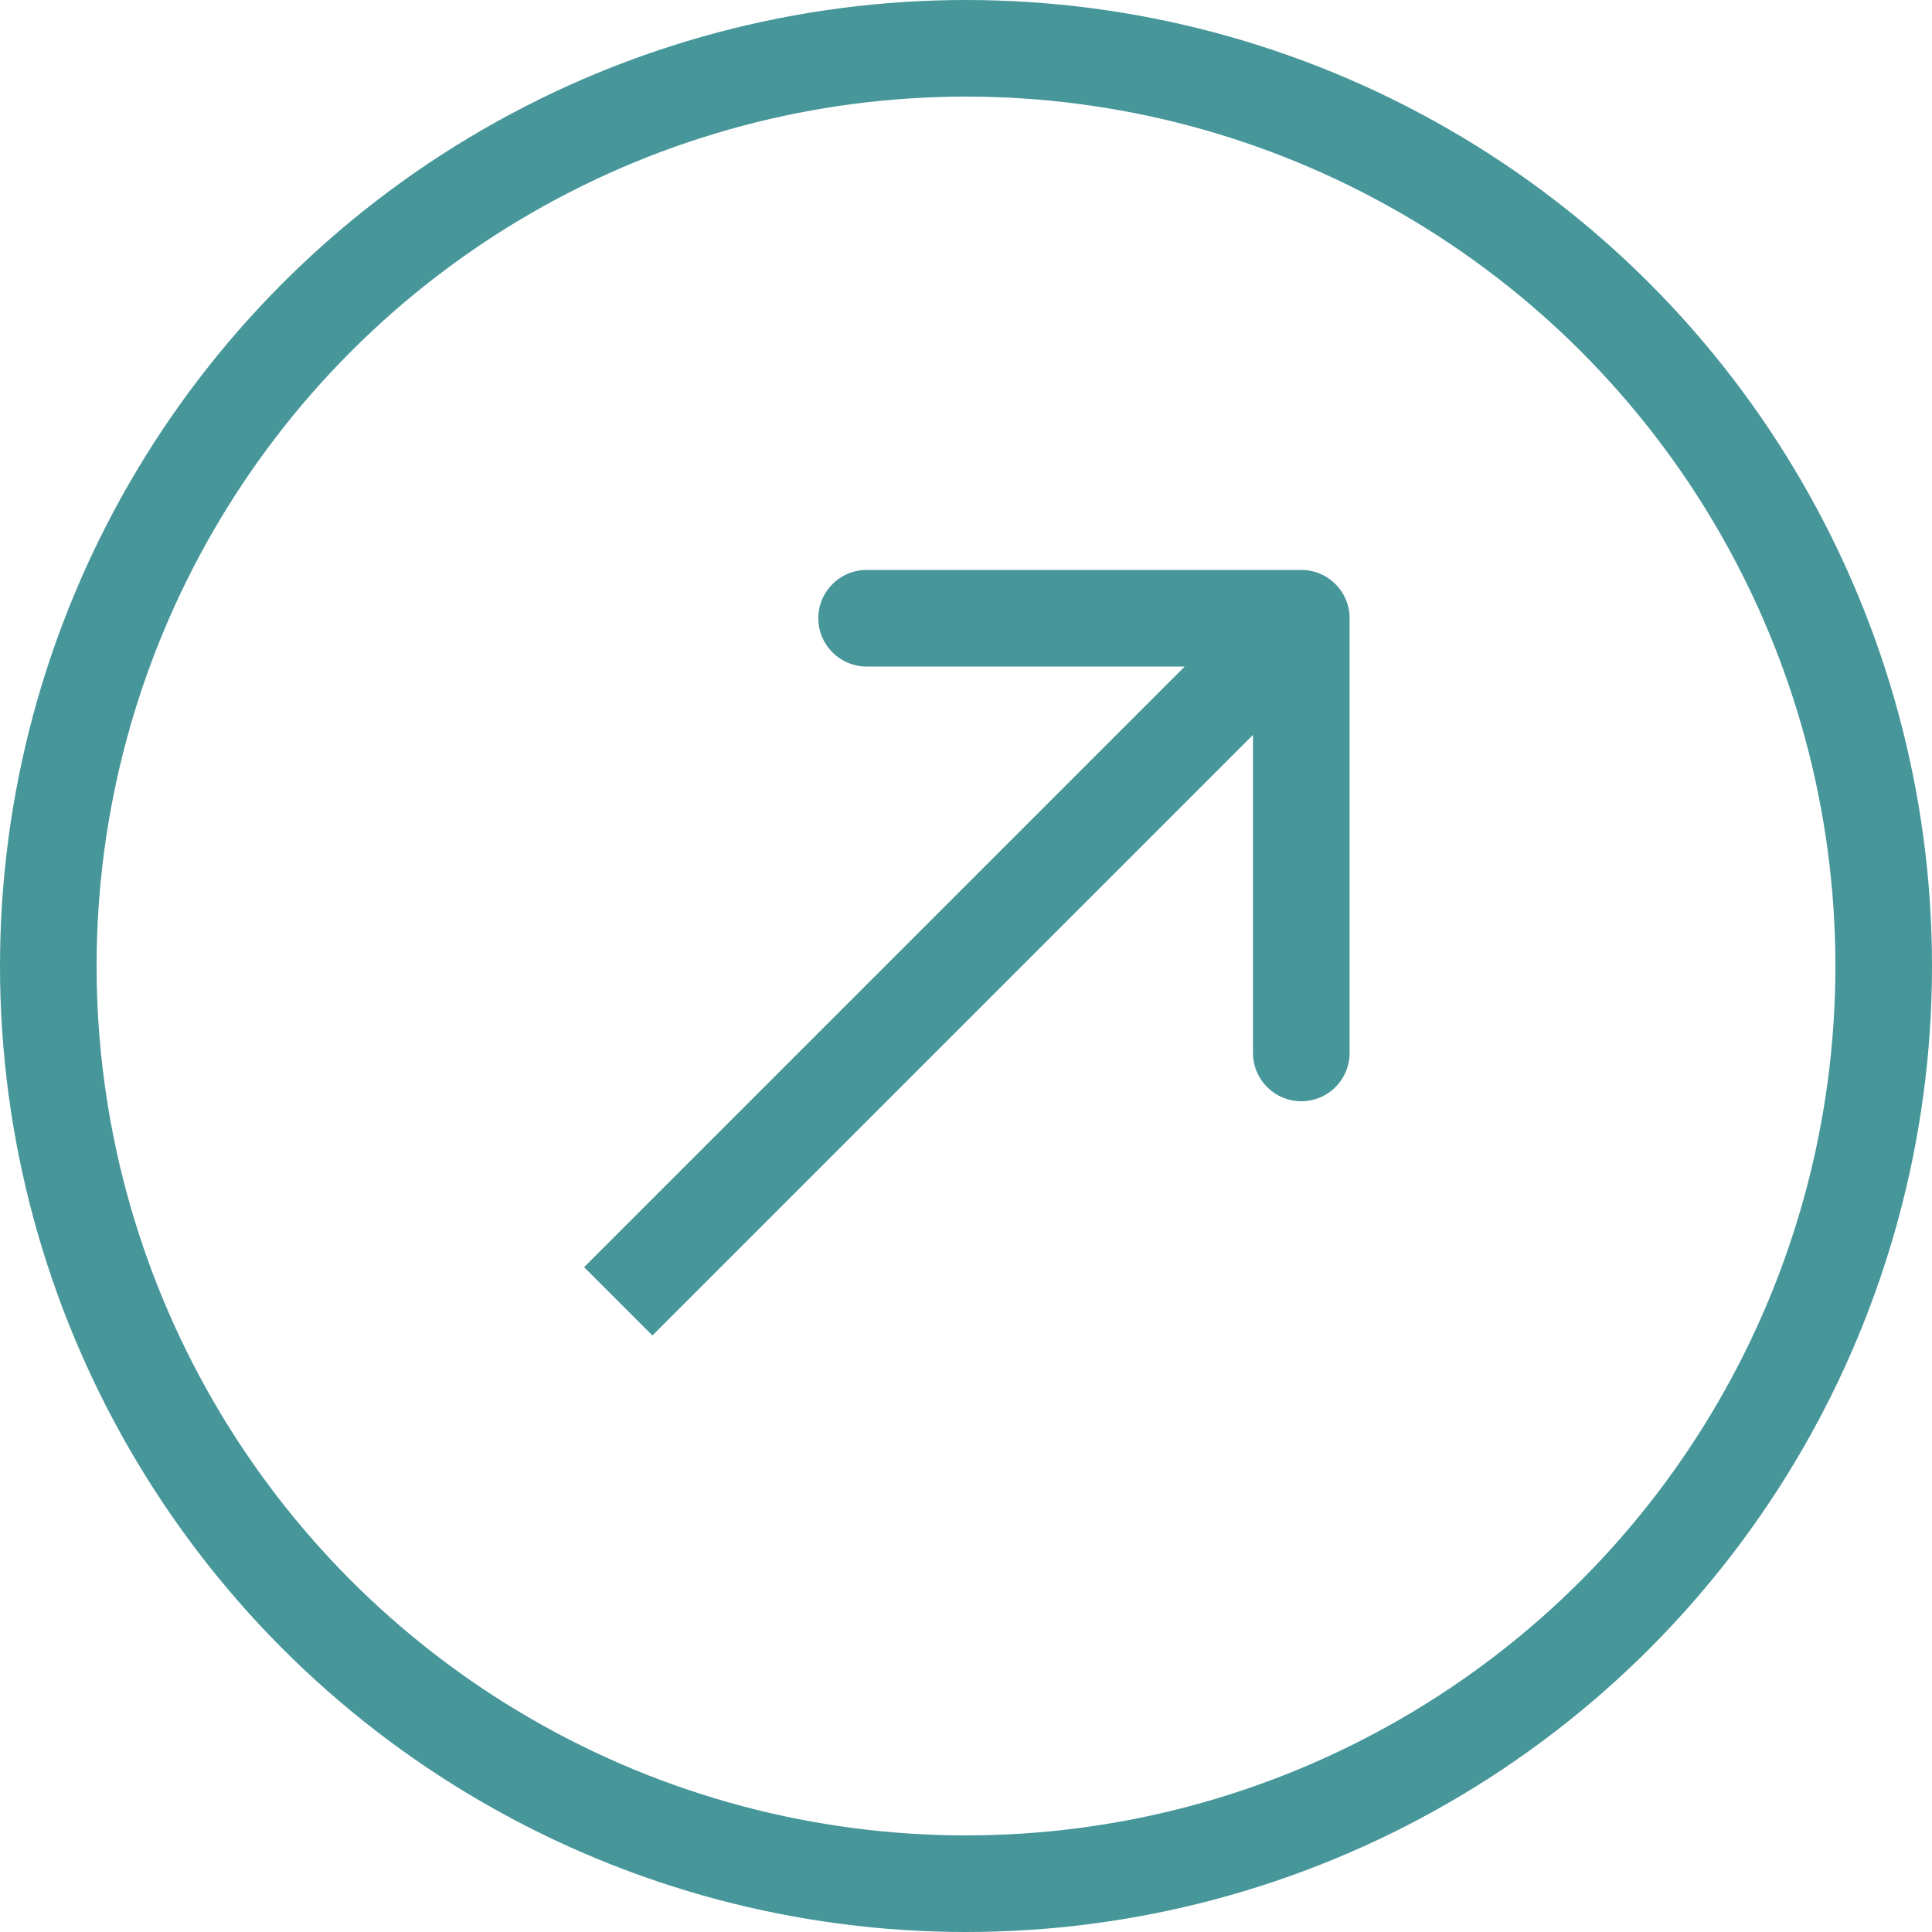
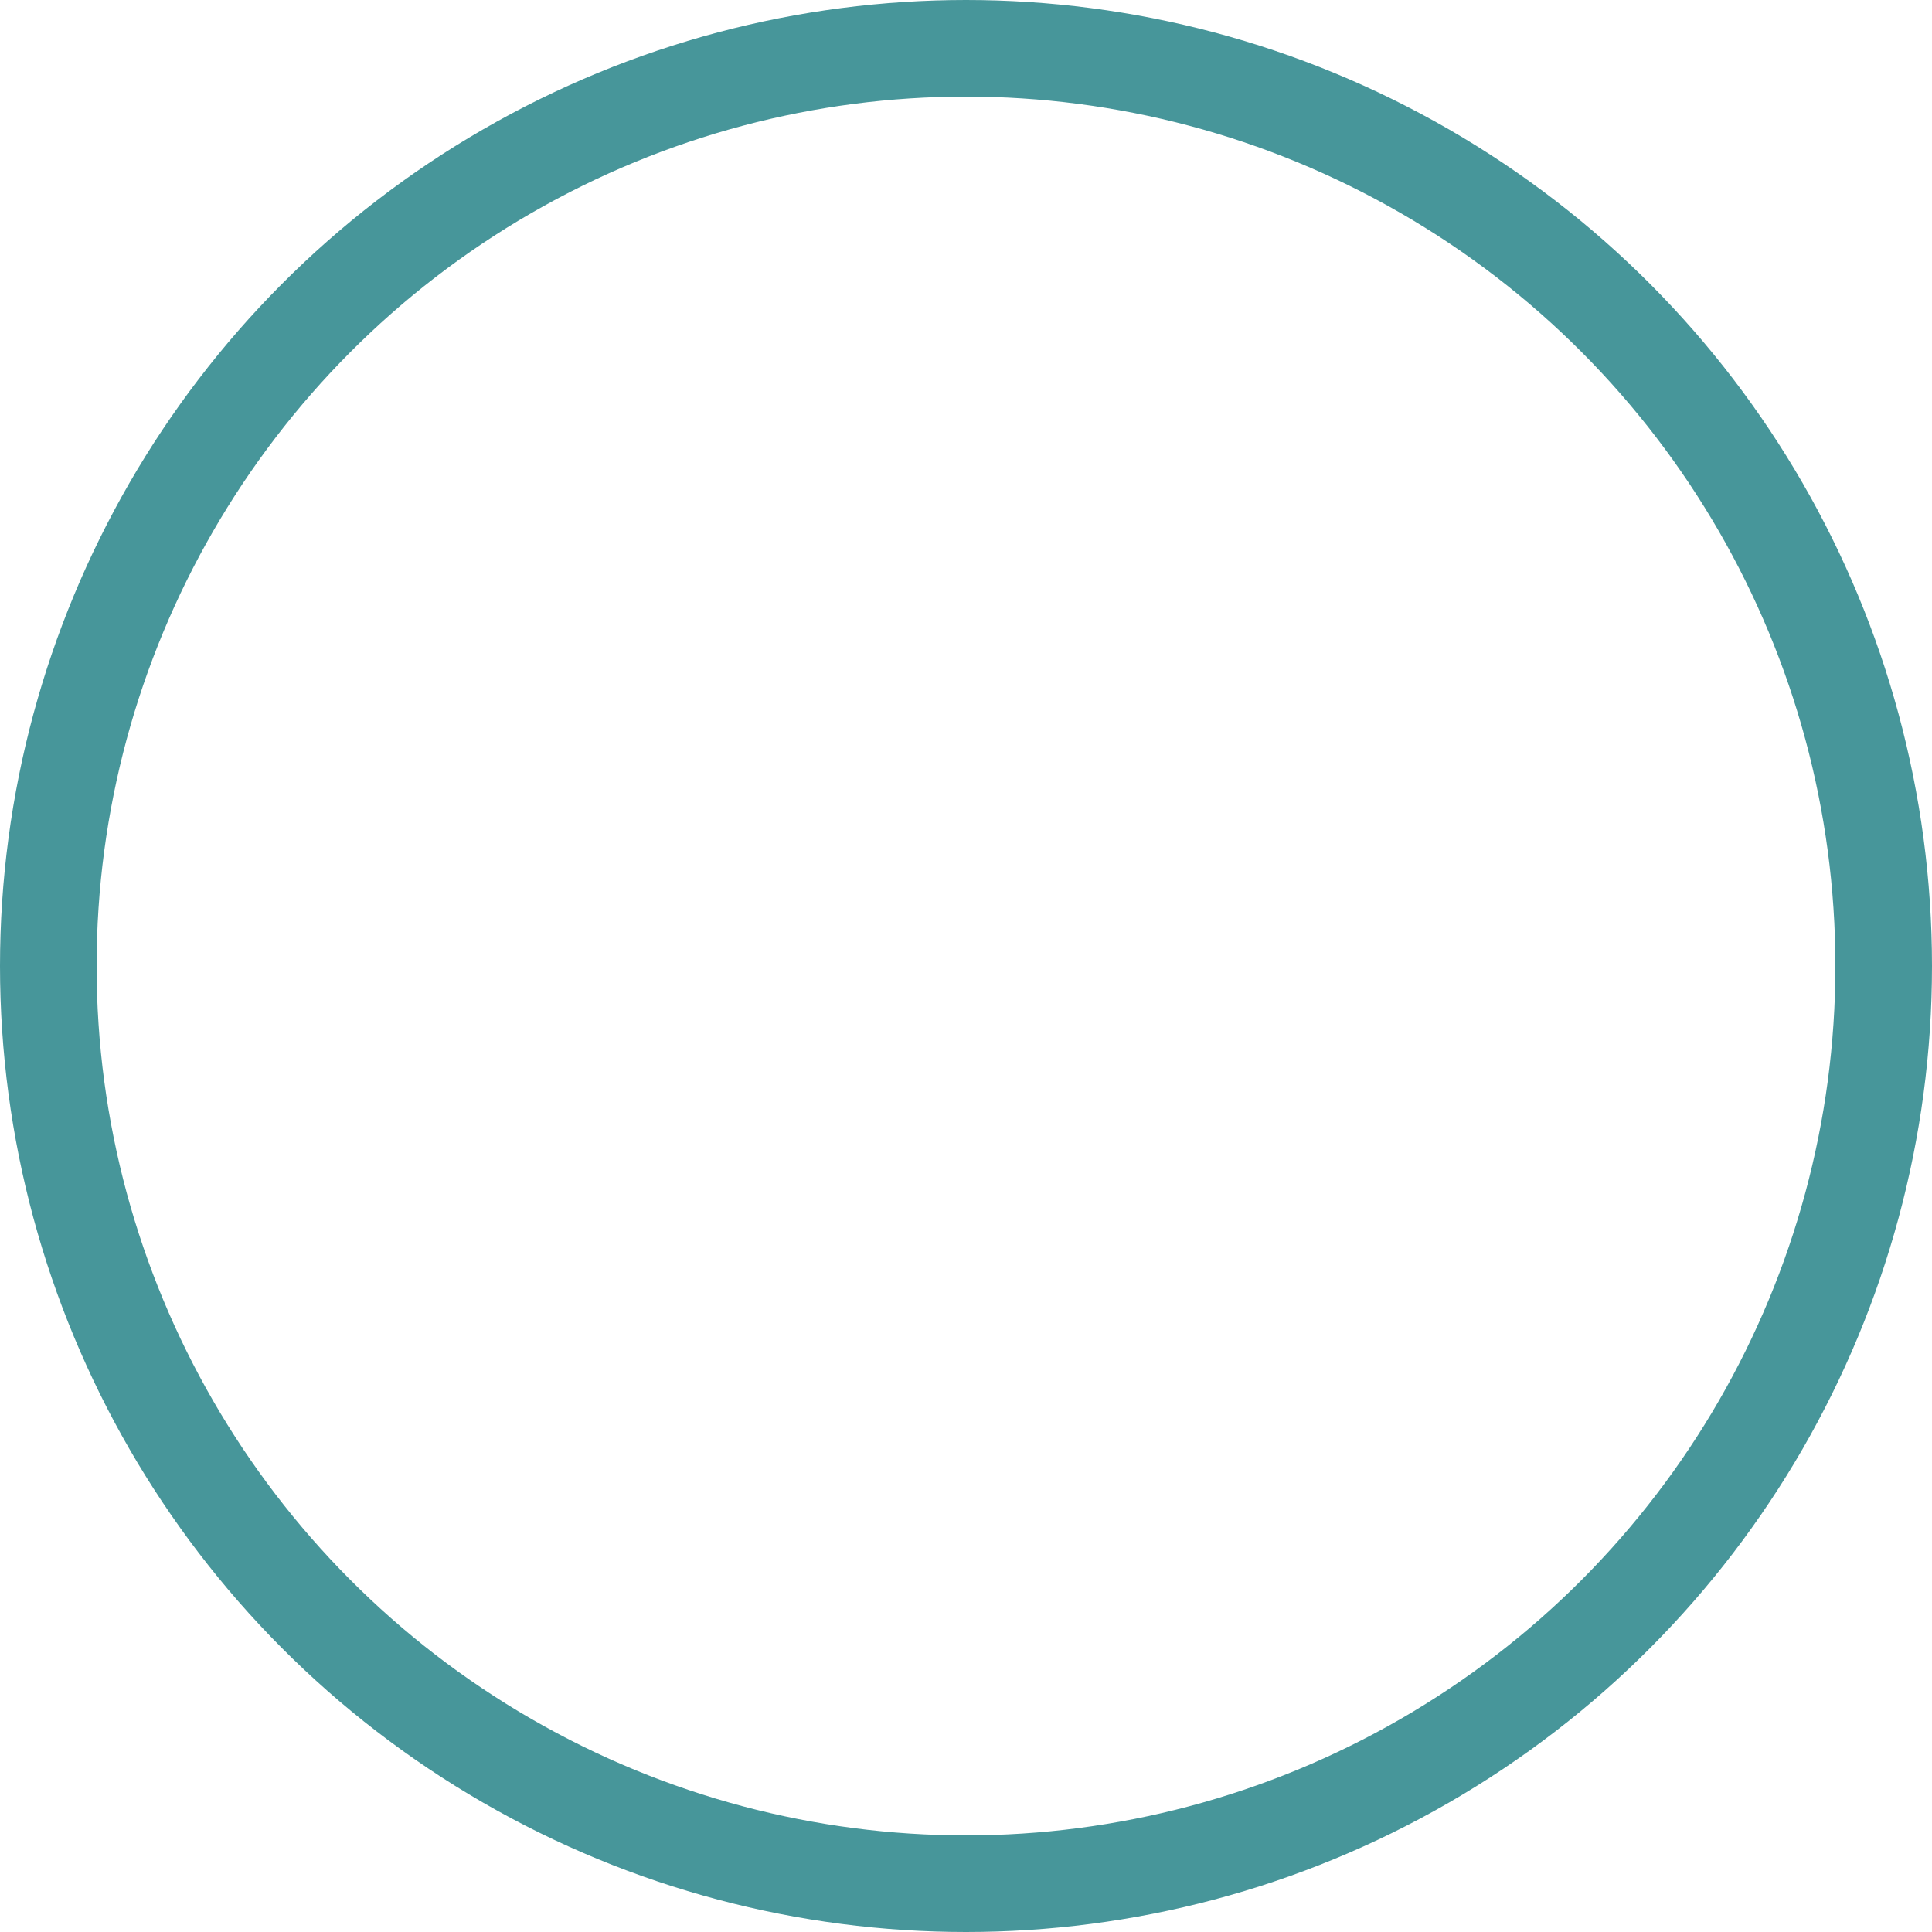
<svg xmlns="http://www.w3.org/2000/svg" width="100" height="100" viewBox="0 0 100 100" fill="none">
  <circle cx="50" cy="50" r="47.5" stroke="#47969A" stroke-width="5" />
-   <path d="M69.855 32C69.855 30.619 68.736 29.5 67.355 29.5L44.855 29.5C43.475 29.5 42.355 30.619 42.355 32C42.355 33.381 43.475 34.5 44.855 34.5H64.855V54.5C64.855 55.881 65.975 57 67.355 57C68.736 57 69.855 55.881 69.855 54.5V32ZM32 67.355L33.768 69.123L69.123 33.768L67.355 32L65.588 30.232L30.232 65.588L32 67.355Z" fill="#47969A" />
</svg>